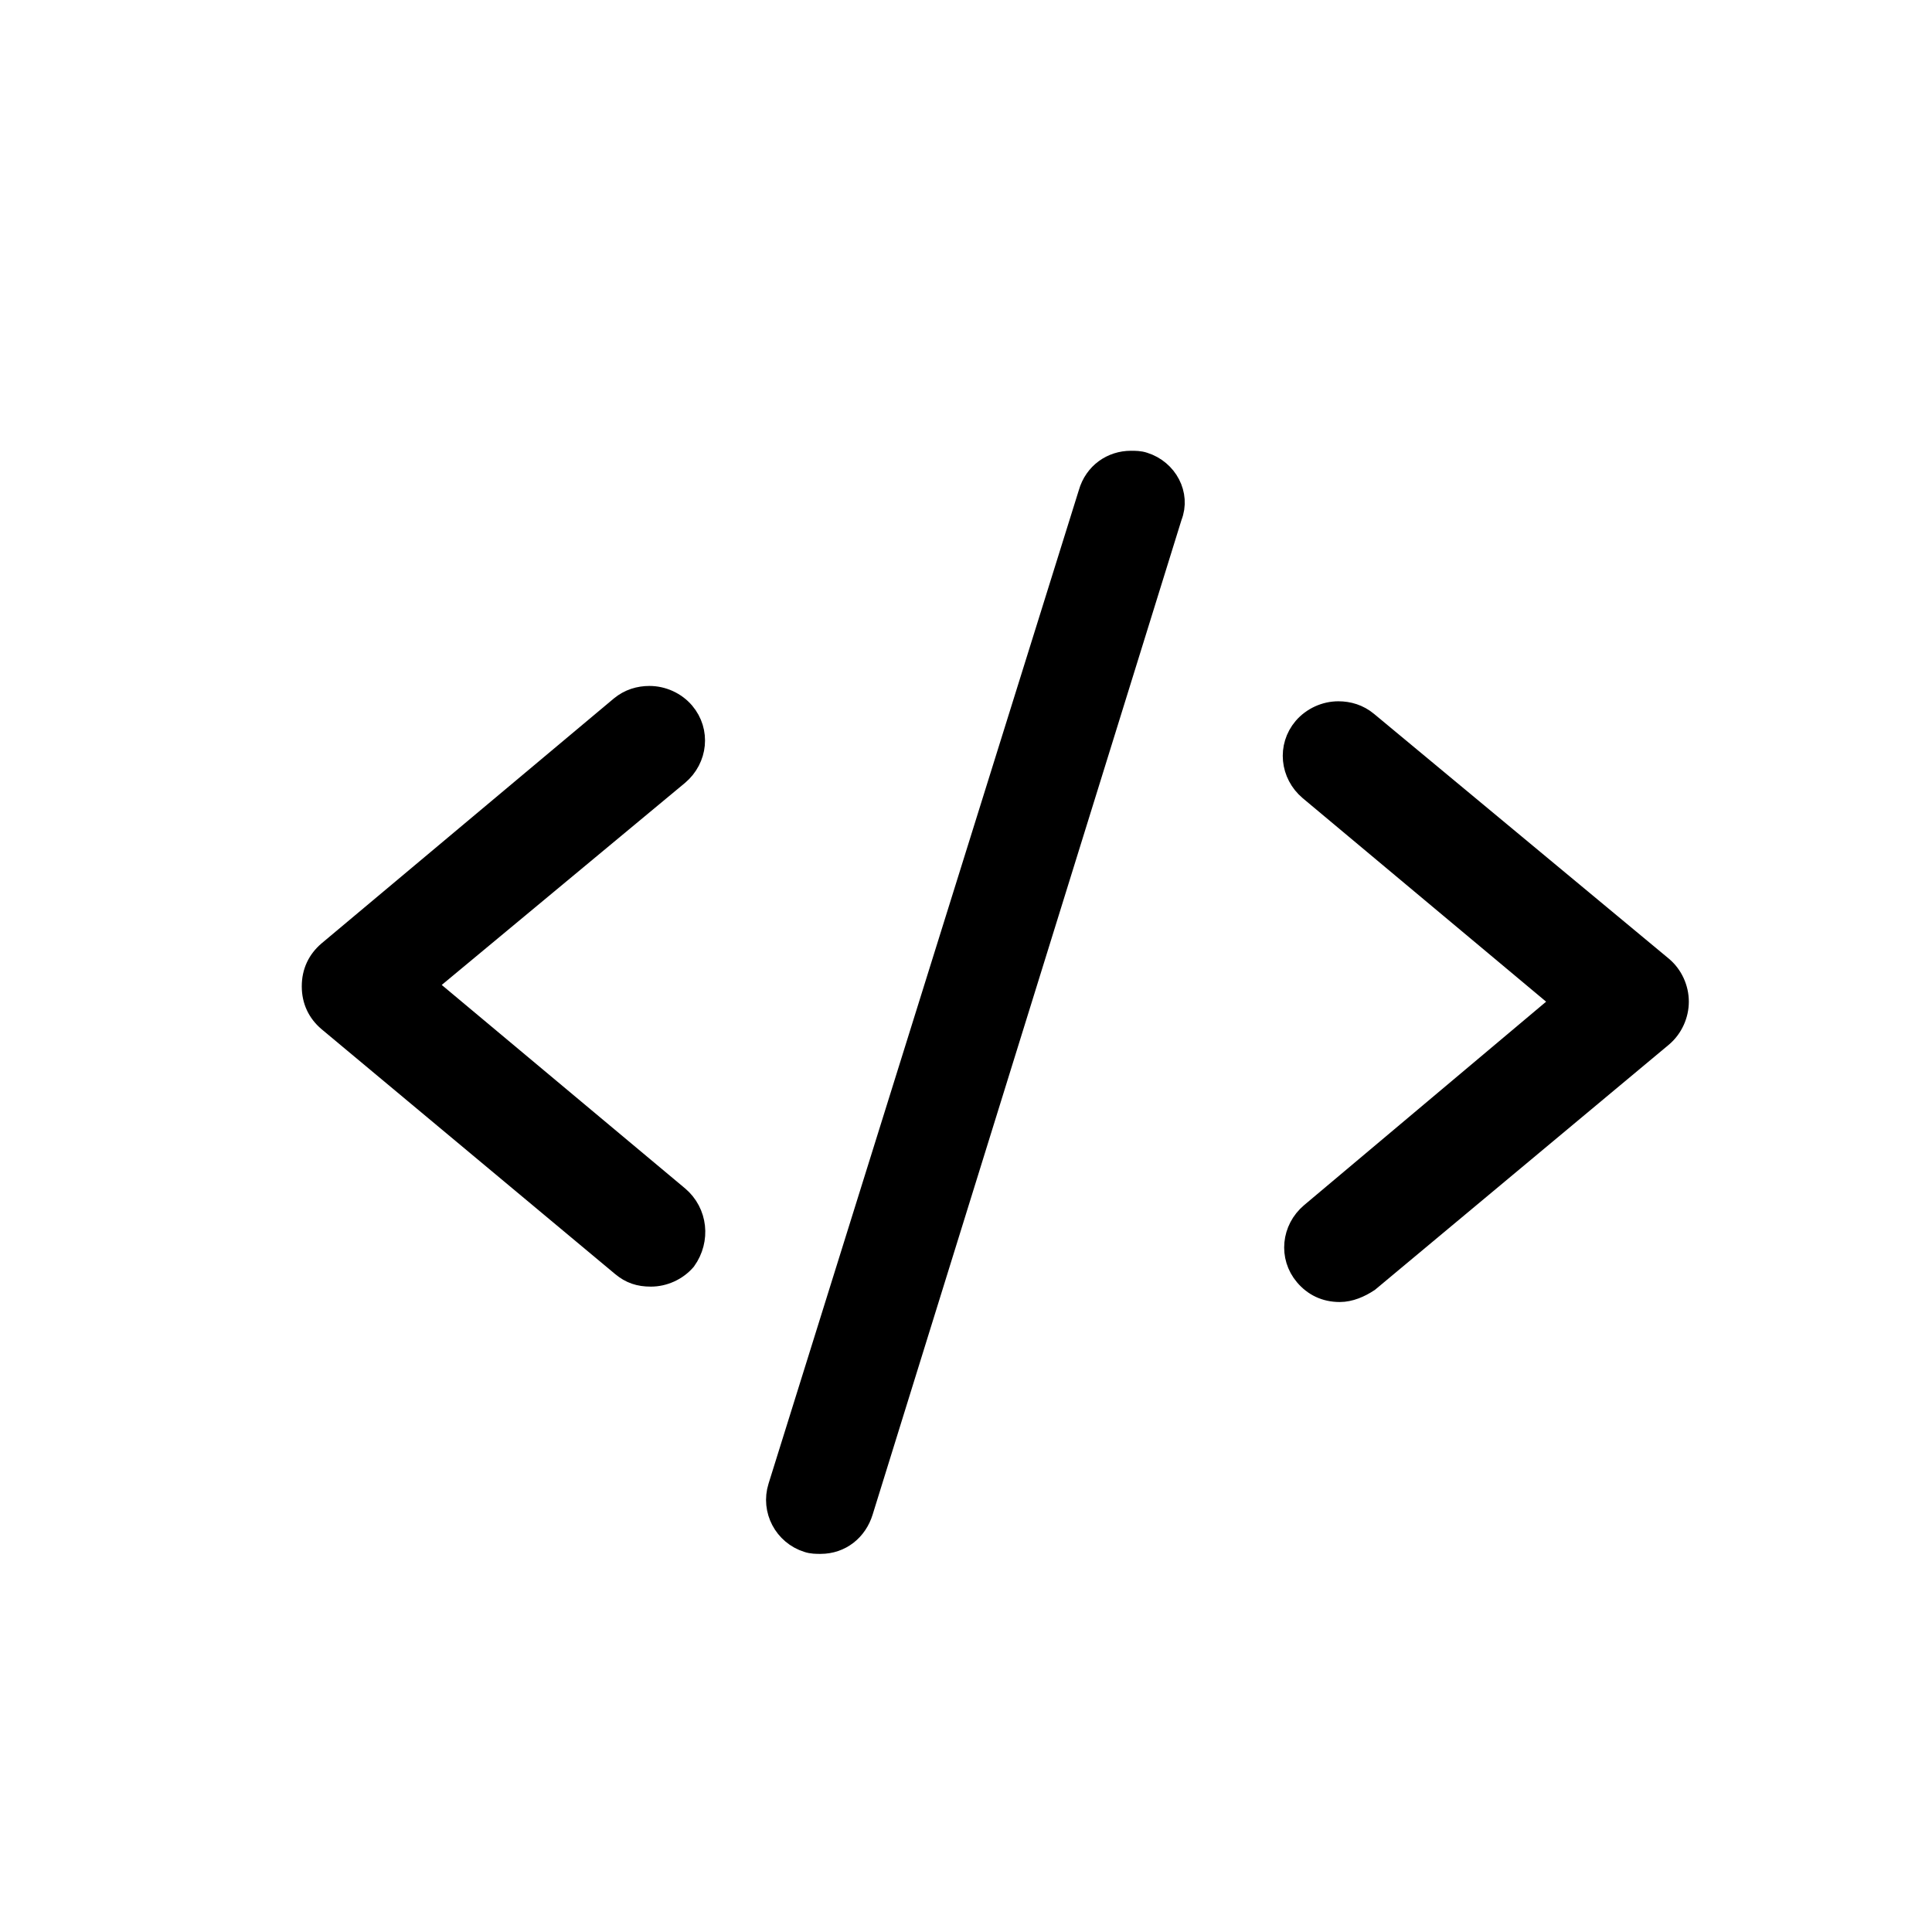
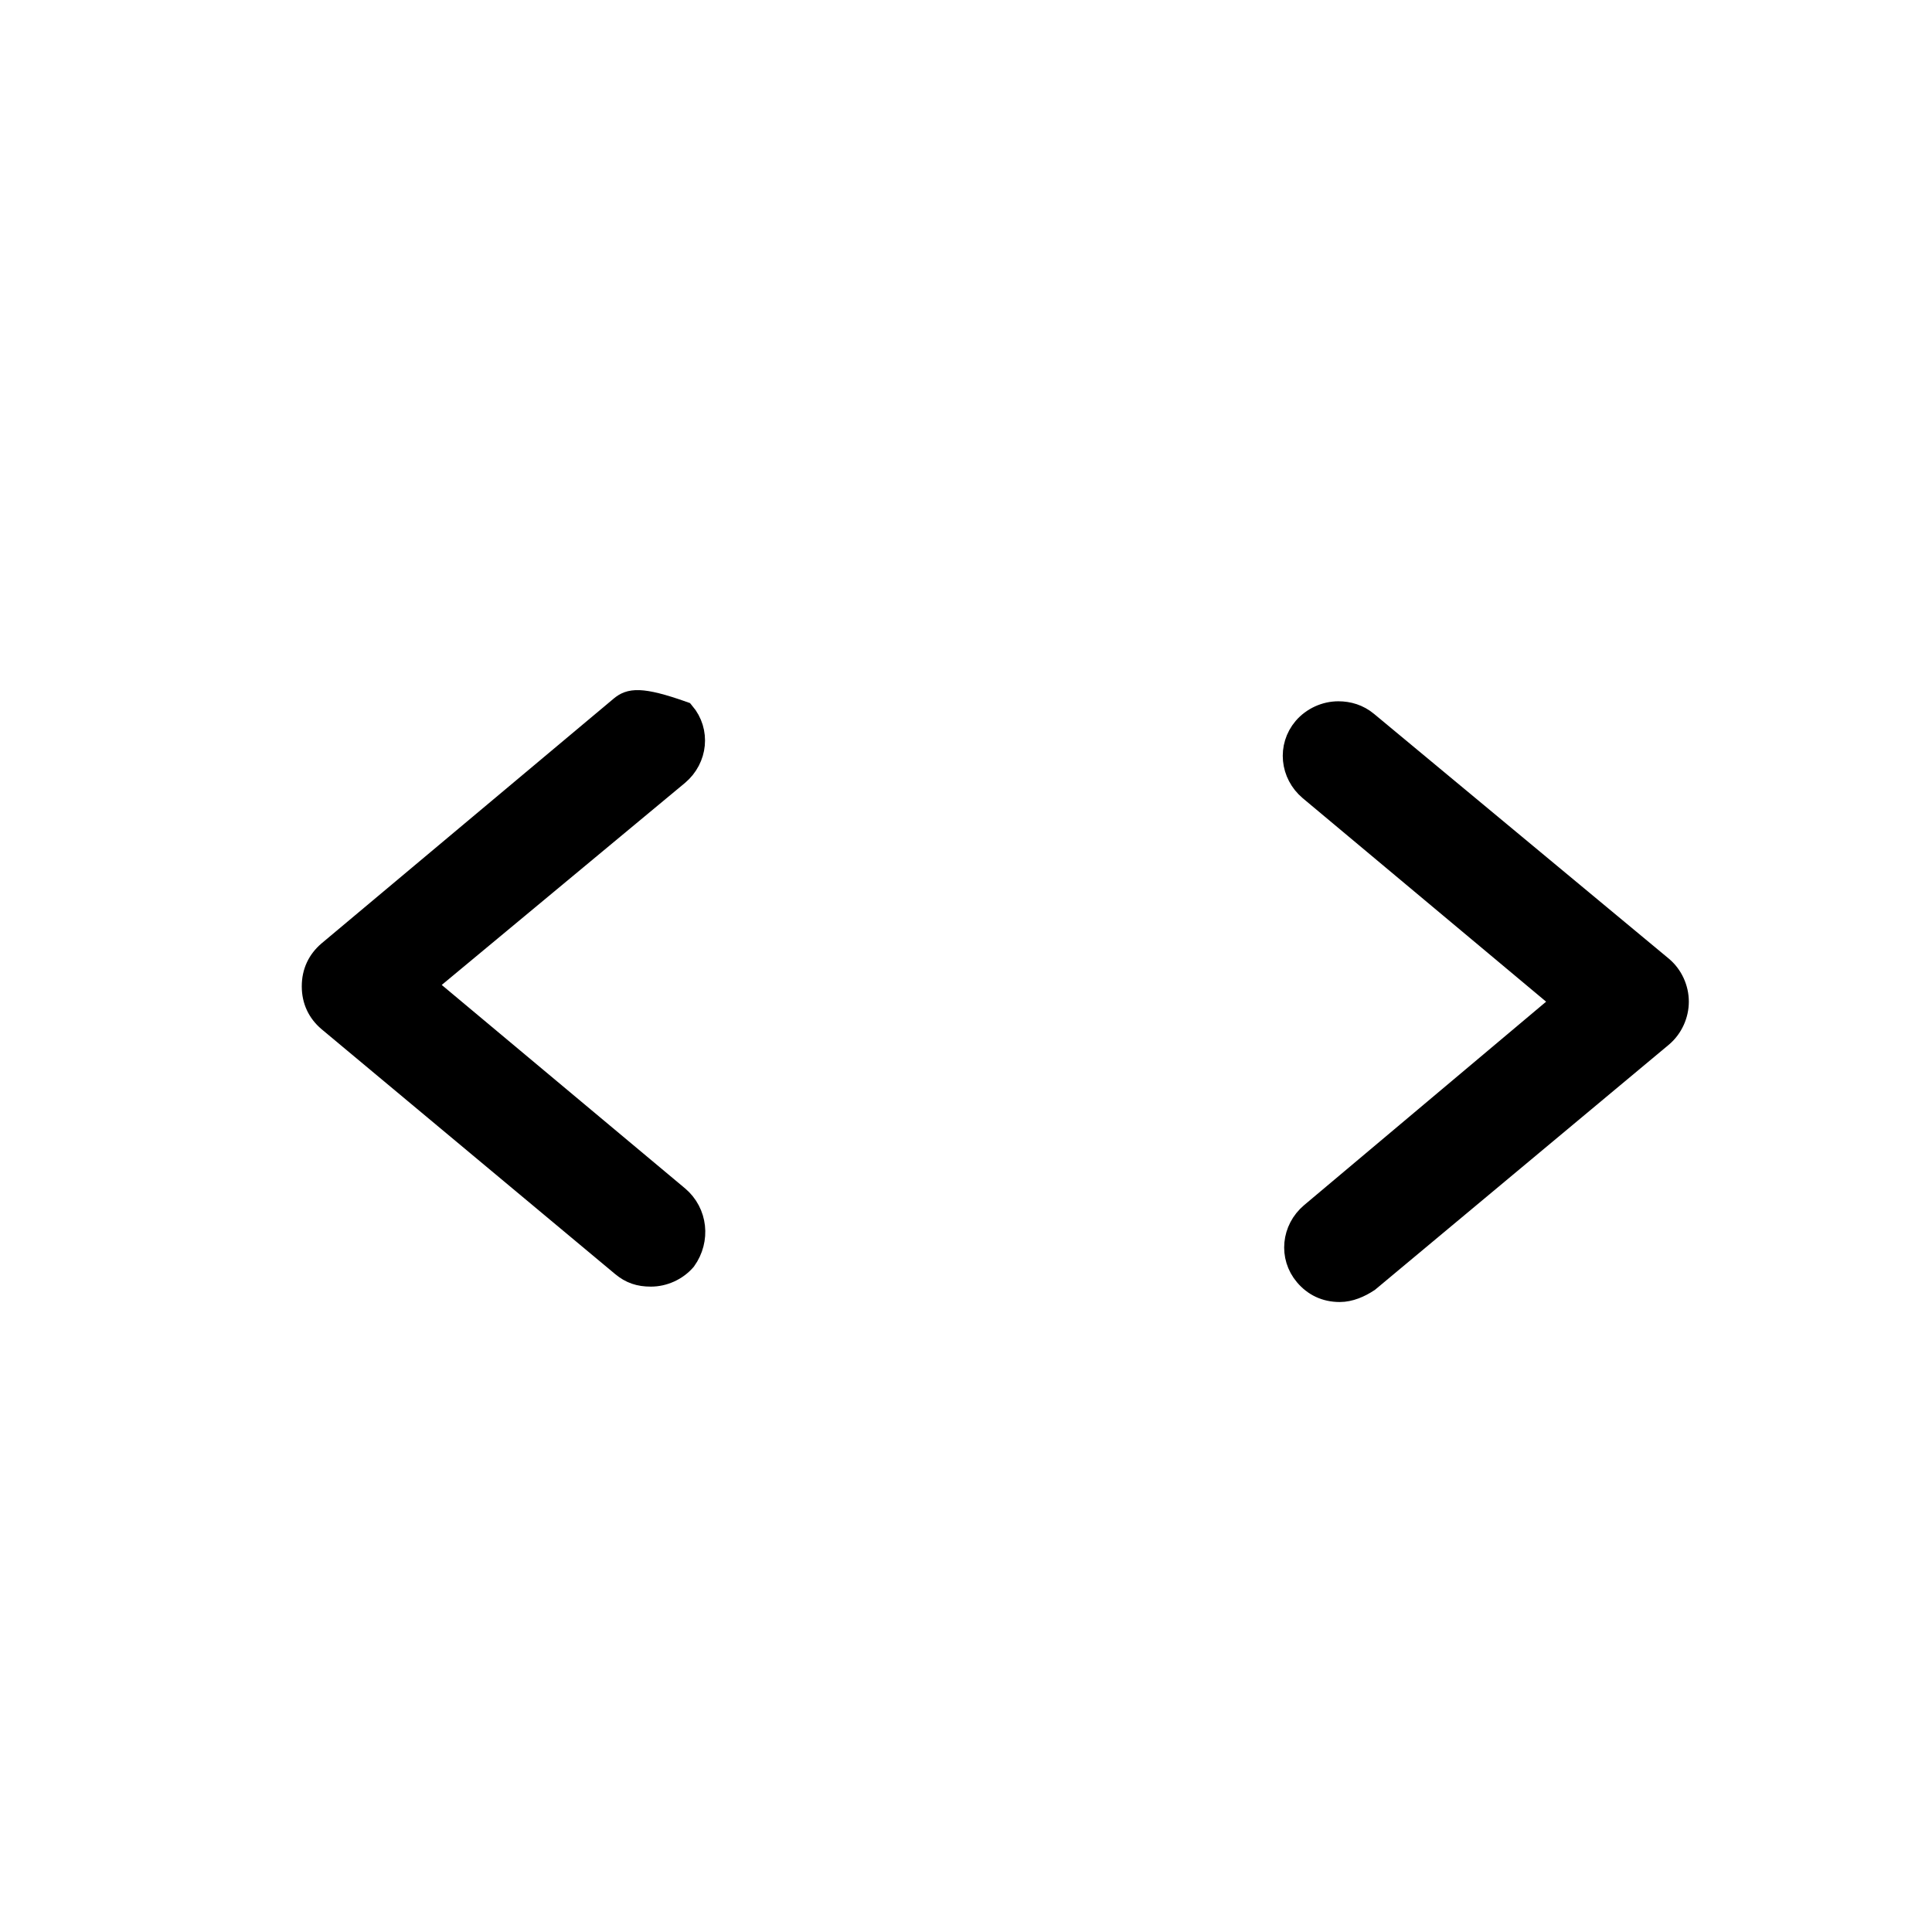
<svg xmlns="http://www.w3.org/2000/svg" width="33" height="33" viewBox="0 0 33 33" fill="none">
-   <path d="M11.568 20.46L7.218 16.823L11.568 13.21C11.877 12.948 11.925 12.497 11.663 12.188C11.521 12.021 11.307 11.926 11.093 11.926C10.926 11.926 10.76 11.974 10.617 12.093L5.625 16.276C5.459 16.419 5.364 16.609 5.364 16.847C5.364 17.085 5.459 17.275 5.625 17.417L10.641 21.601C10.784 21.72 10.926 21.767 11.117 21.767C11.33 21.767 11.544 21.672 11.687 21.506C11.925 21.173 11.877 20.722 11.568 20.46Z" fill="black" stroke="black" stroke-width="0.419" />
+   <path d="M11.568 20.46L7.218 16.823L11.568 13.21C11.877 12.948 11.925 12.497 11.663 12.188C10.926 11.926 10.76 11.974 10.617 12.093L5.625 16.276C5.459 16.419 5.364 16.609 5.364 16.847C5.364 17.085 5.459 17.275 5.625 17.417L10.641 21.601C10.784 21.72 10.926 21.767 11.117 21.767C11.33 21.767 11.544 21.672 11.687 21.506C11.925 21.173 11.877 20.722 11.568 20.46Z" fill="black" stroke="black" stroke-width="0.419" />
  <path d="M28.637 17.109C28.637 16.895 28.542 16.681 28.375 16.539L23.336 12.355C23.193 12.236 23.027 12.188 22.86 12.188C22.646 12.188 22.433 12.284 22.29 12.45C22.028 12.759 22.076 13.211 22.385 13.472L26.735 17.109L22.409 20.746C22.1 21.008 22.052 21.459 22.314 21.768C22.456 21.935 22.646 22.03 22.884 22.03C23.05 22.03 23.217 21.958 23.36 21.863L28.375 17.68C28.542 17.537 28.637 17.323 28.637 17.109Z" fill="black" stroke="black" stroke-width="0.419" />
-   <path d="M19.531 7.933C19.459 7.909 19.388 7.909 19.317 7.909C19.008 7.909 18.723 8.099 18.628 8.432L13.327 25.405C13.208 25.785 13.422 26.189 13.802 26.308C13.873 26.332 13.945 26.332 14.016 26.332C14.349 26.332 14.61 26.118 14.705 25.809L19.983 8.812C20.125 8.456 19.911 8.052 19.531 7.933Z" fill="black" stroke="black" stroke-width="0.419" />
</svg>